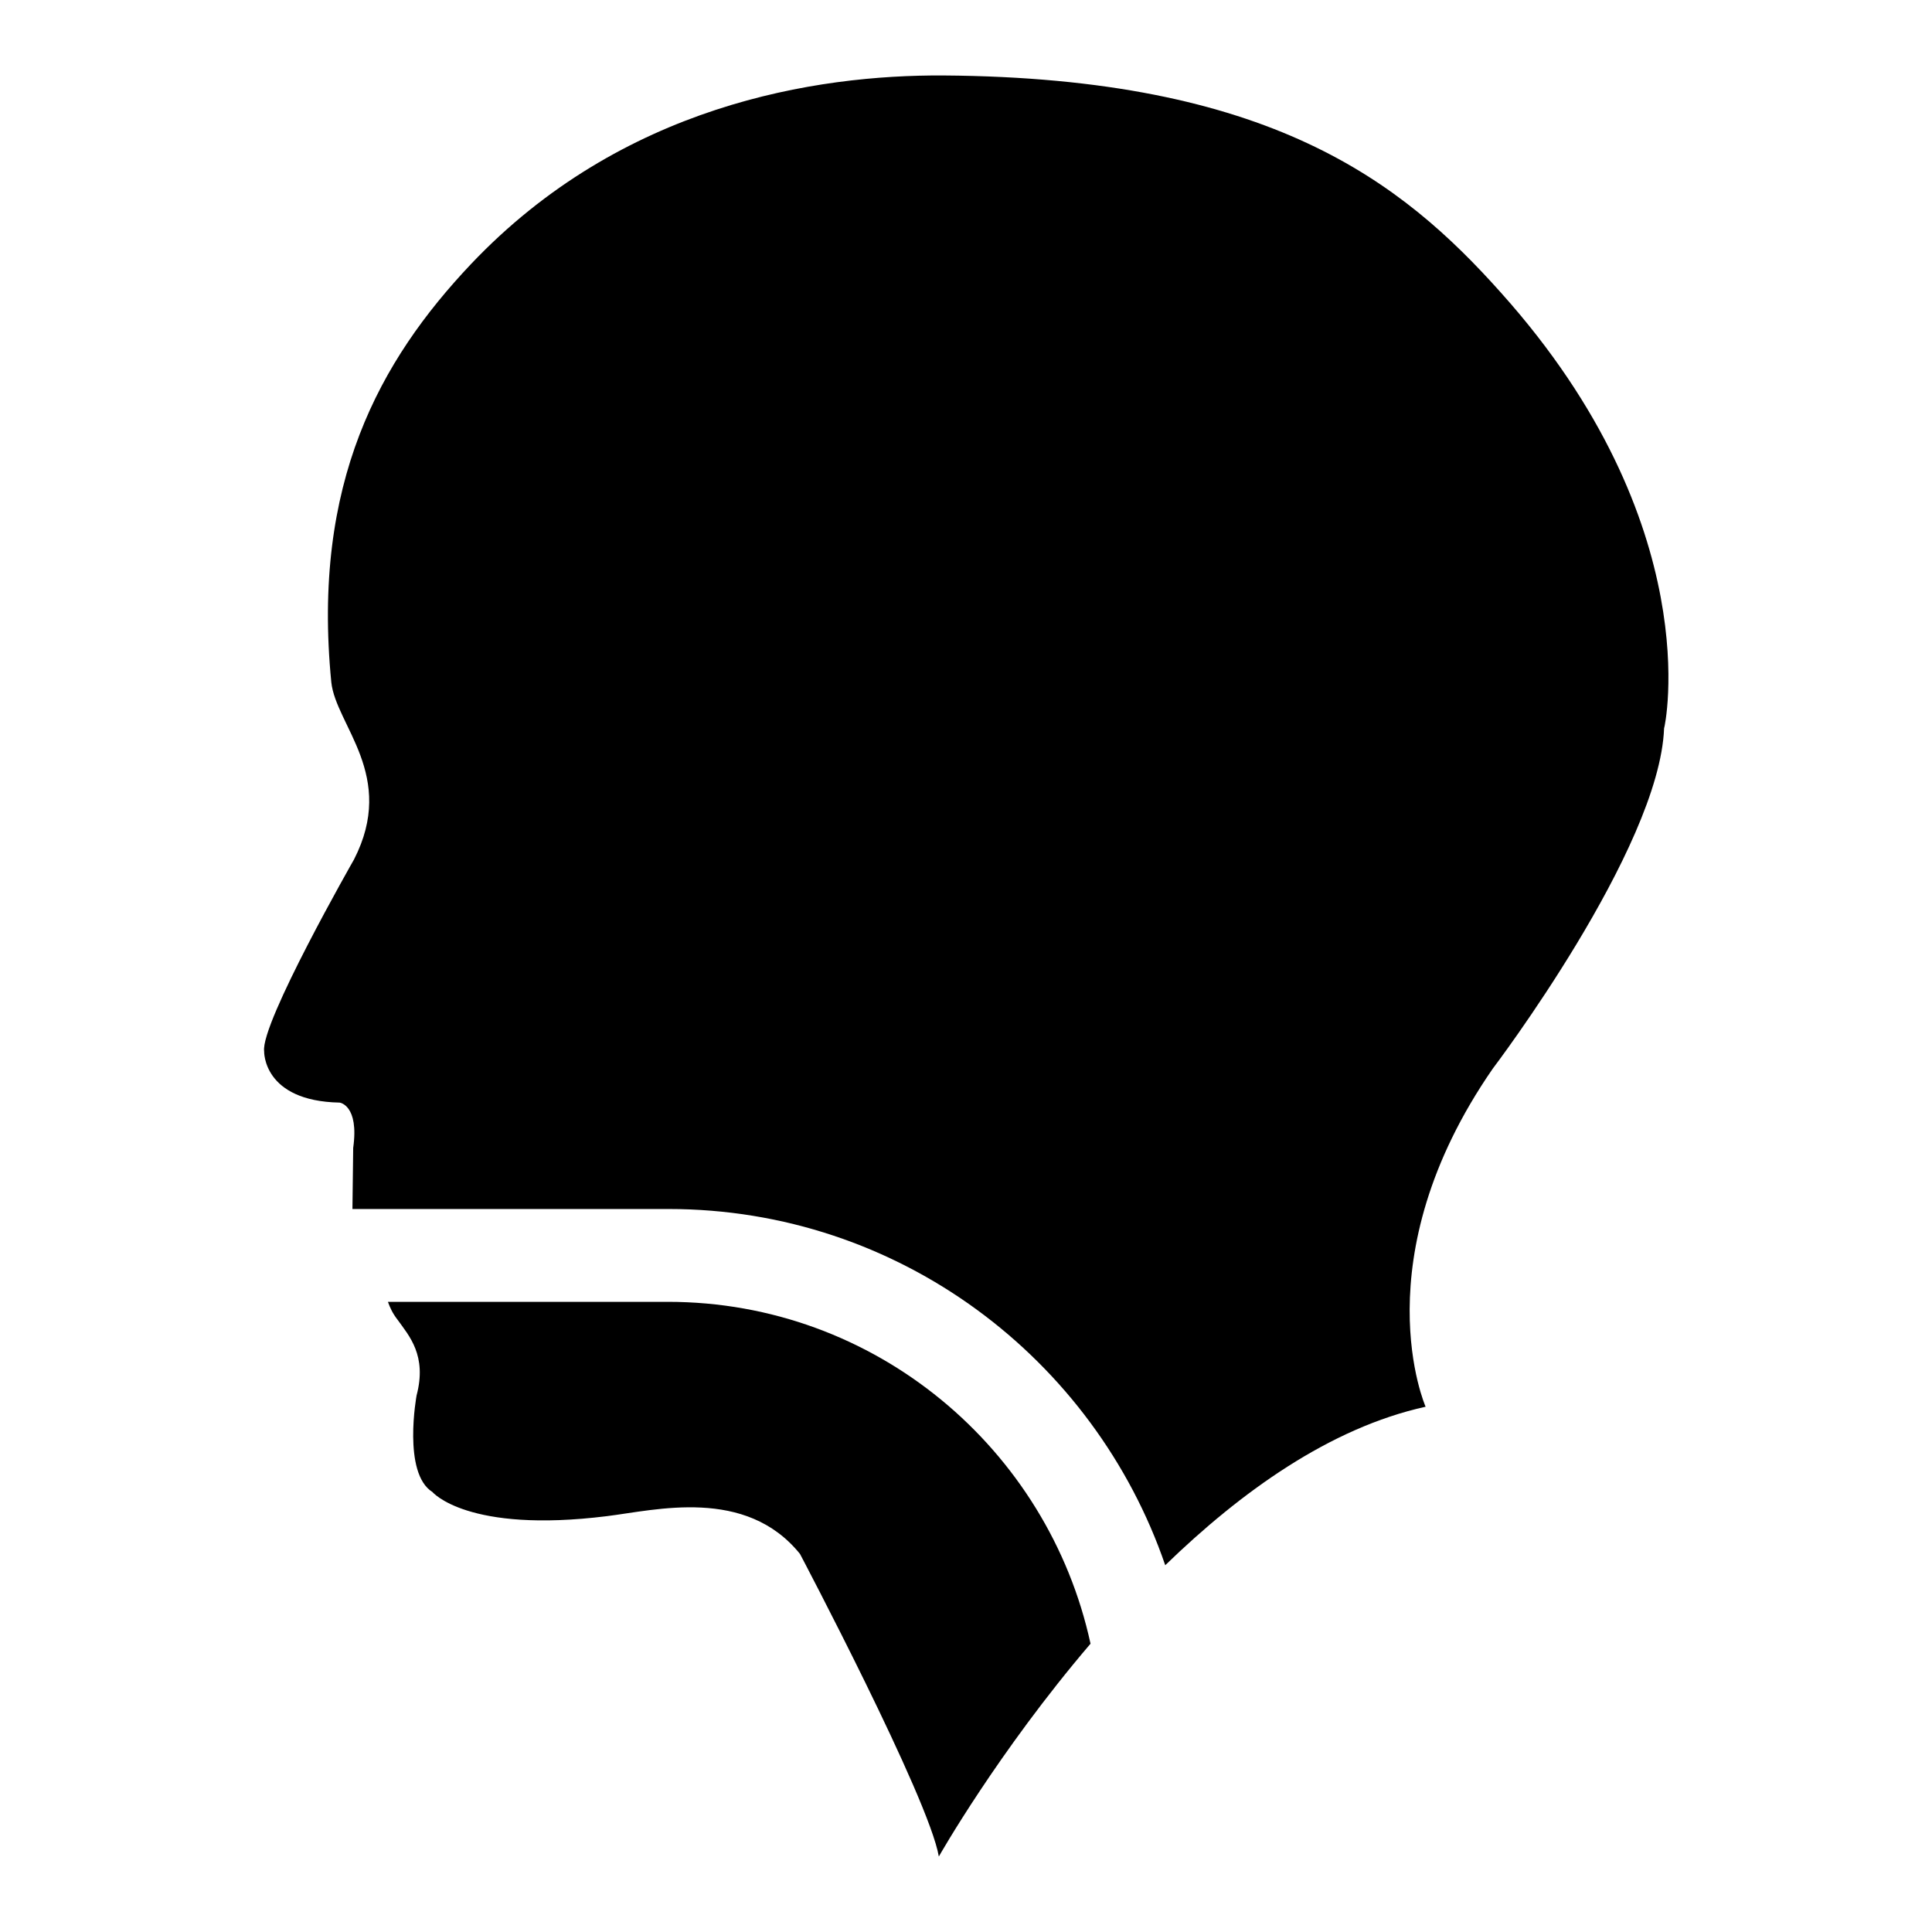
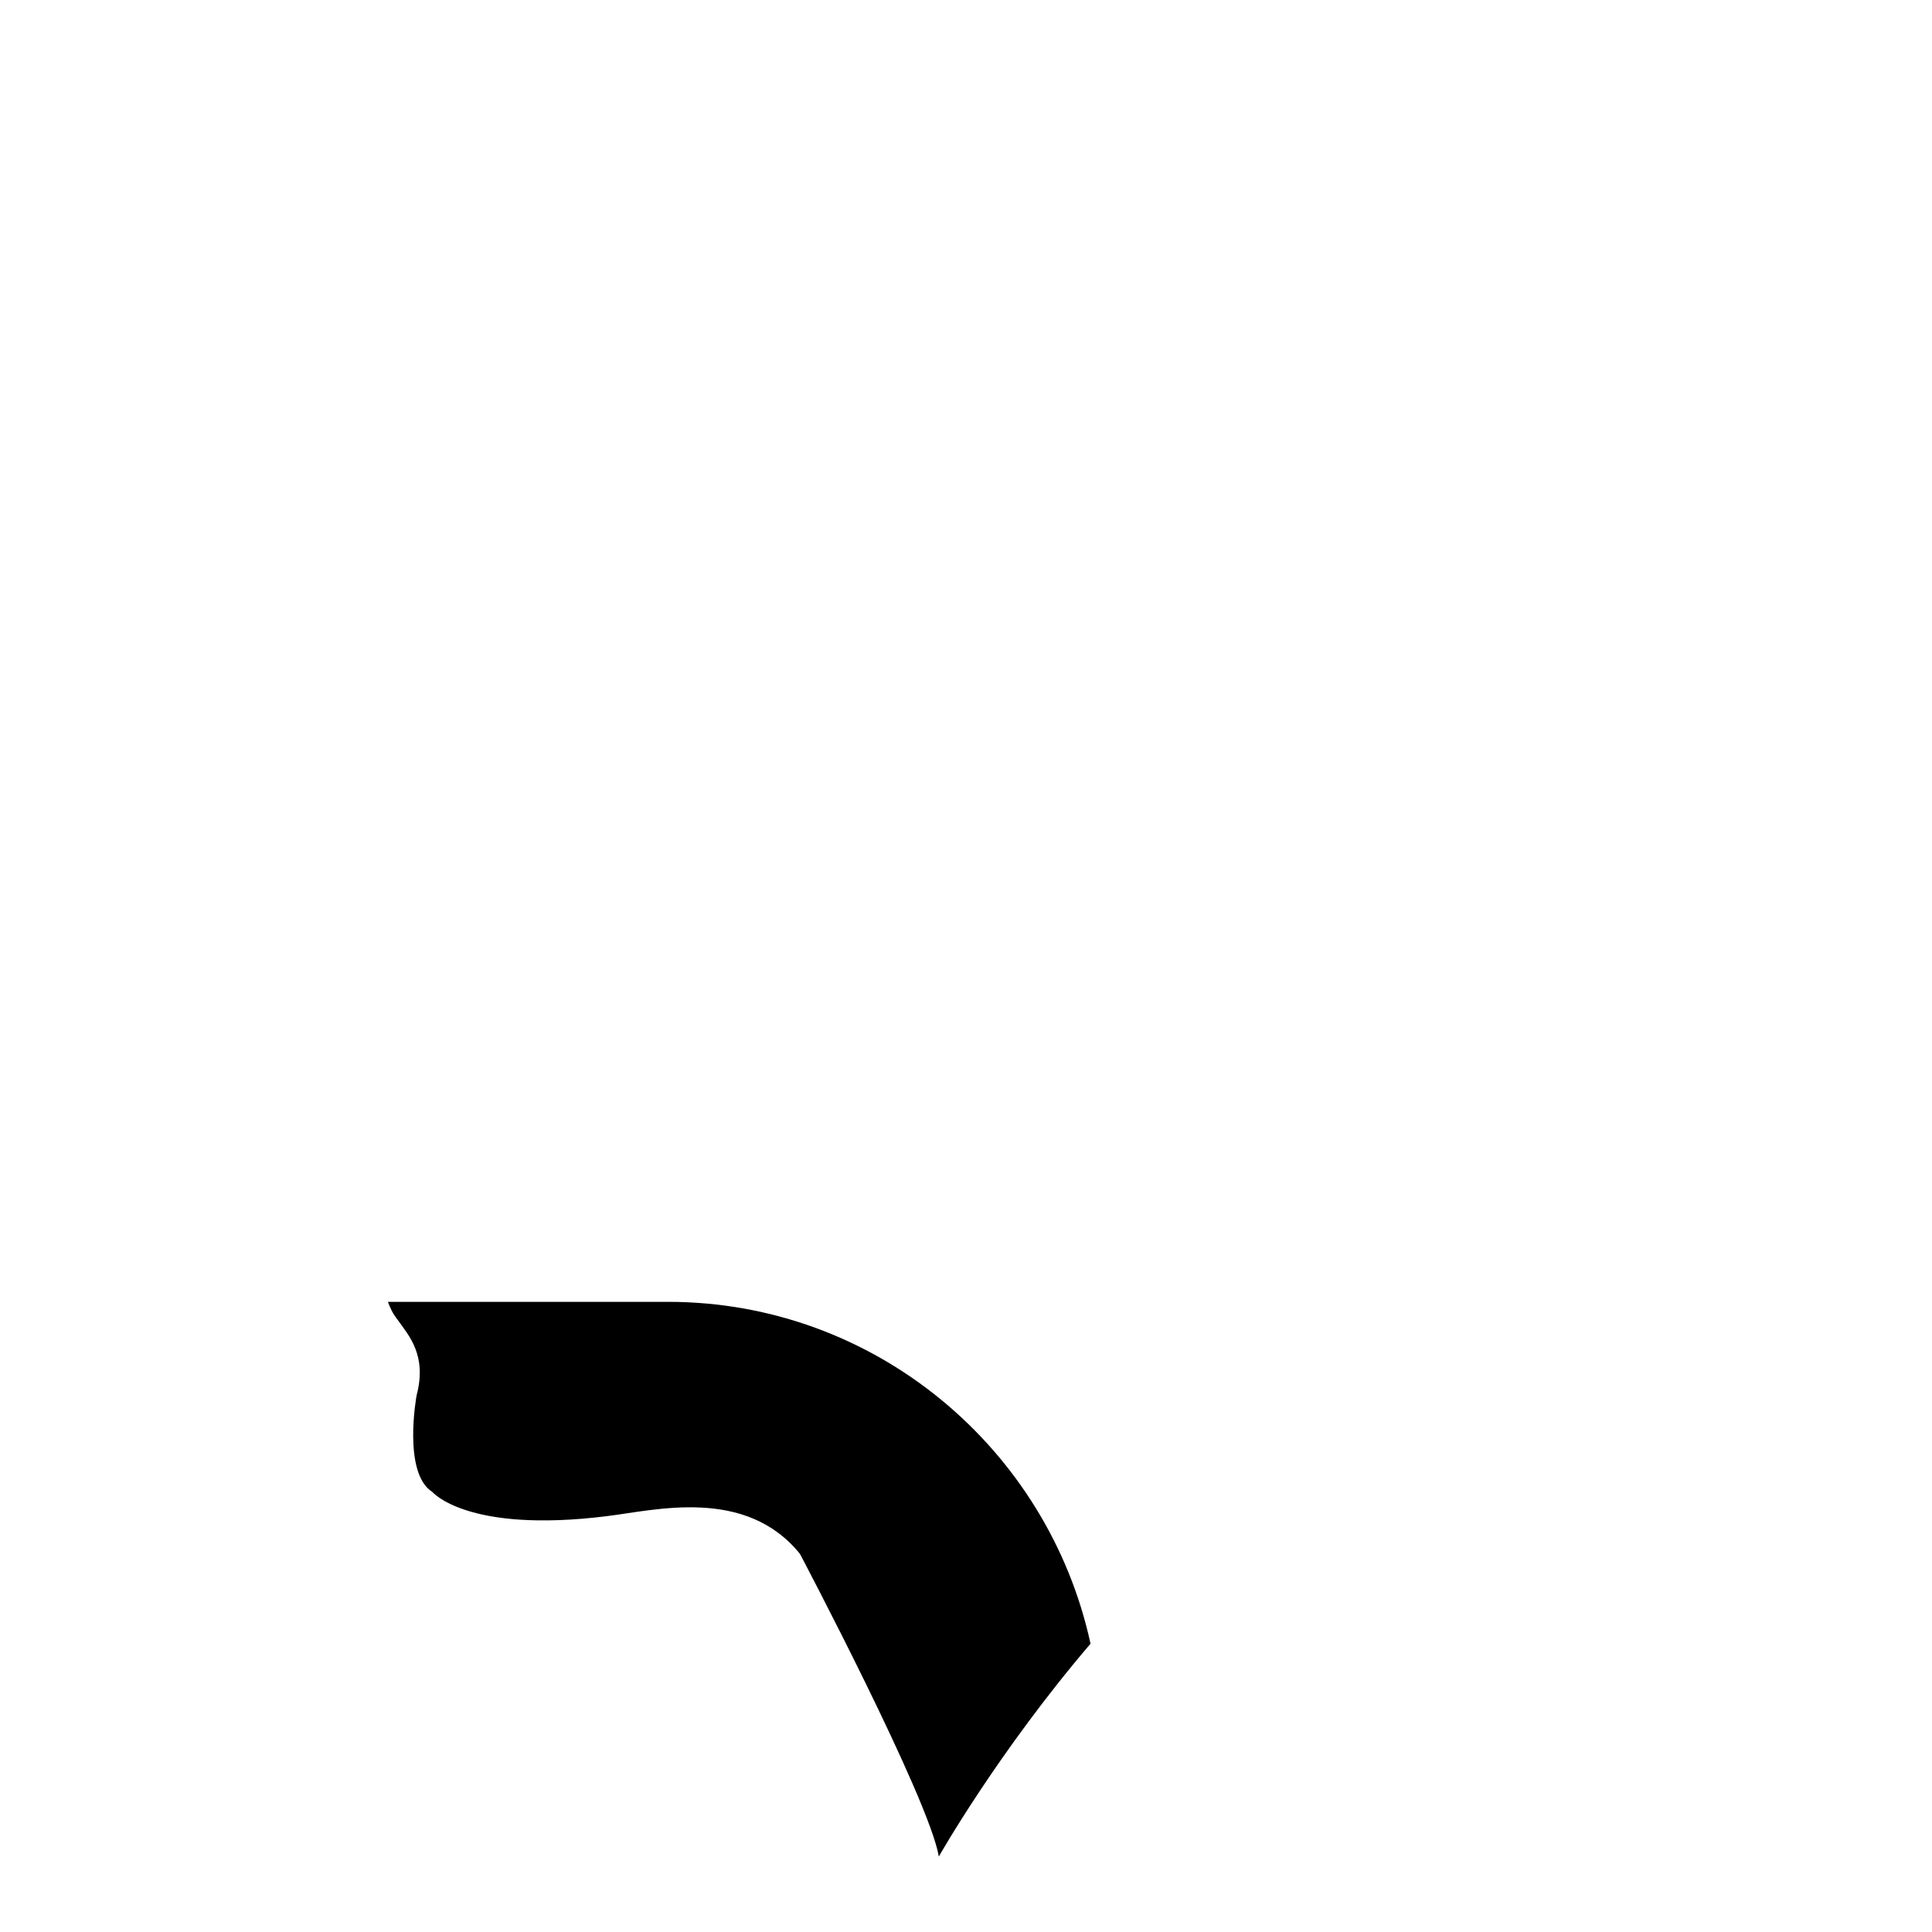
<svg xmlns="http://www.w3.org/2000/svg" version="1.1" x="0px" y="0px" viewBox="0 0 256 256" enable-background="new 0 0 256 256" xml:space="preserve">
  <g>
    <g>
      <g>
        <g>
          <path fill="#000000" d="M88.5,172.5H51.4c0.3,0.8,0.6,1.5,1.3,2.4c1.5,2.1,3.9,4.7,2.5,10c0,0-1.9,10.3,2.1,12.8c0,0,4.6,5.5,23.1,3.2c6.5-0.8,18.4-3.9,25.6,5c0,0,17.1,32.4,18.4,40.1c0,0,7.8-13.8,20.1-28.2C138.9,192,116,172.5,88.5,172.5z" />
-           <path fill="#000000" d="M198.9,38.8C185.7,24,168.2,10.3,125,10c-16.9-0.1-42.6,3.9-62.6,25C50.3,47.8,41.3,64,43.9,90.4c0.6,5.7,8.7,12.4,3,23.5c0,0-12.4,21.7-11.9,25.4c0,0-0.2,6.6,10,6.8c0,0,2.6,0.3,1.8,6l-0.1,8.1h41.9c30.5,0,56.4,19.8,65.8,47.2c10-9.7,21.8-18.2,34.5-21c0,0-8.6-19.5,8.9-44.8c0,0,22.1-29.1,22.7-45.1C220.6,96.4,226.4,69.5,198.9,38.8z" />
        </g>
      </g>
      <g />
      <g />
      <g />
      <g />
      <g />
      <g />
      <g />
      <g />
      <g />
      <g />
      <g />
      <g />
      <g />
      <g />
      <g />
    </g>
  </g>
</svg>